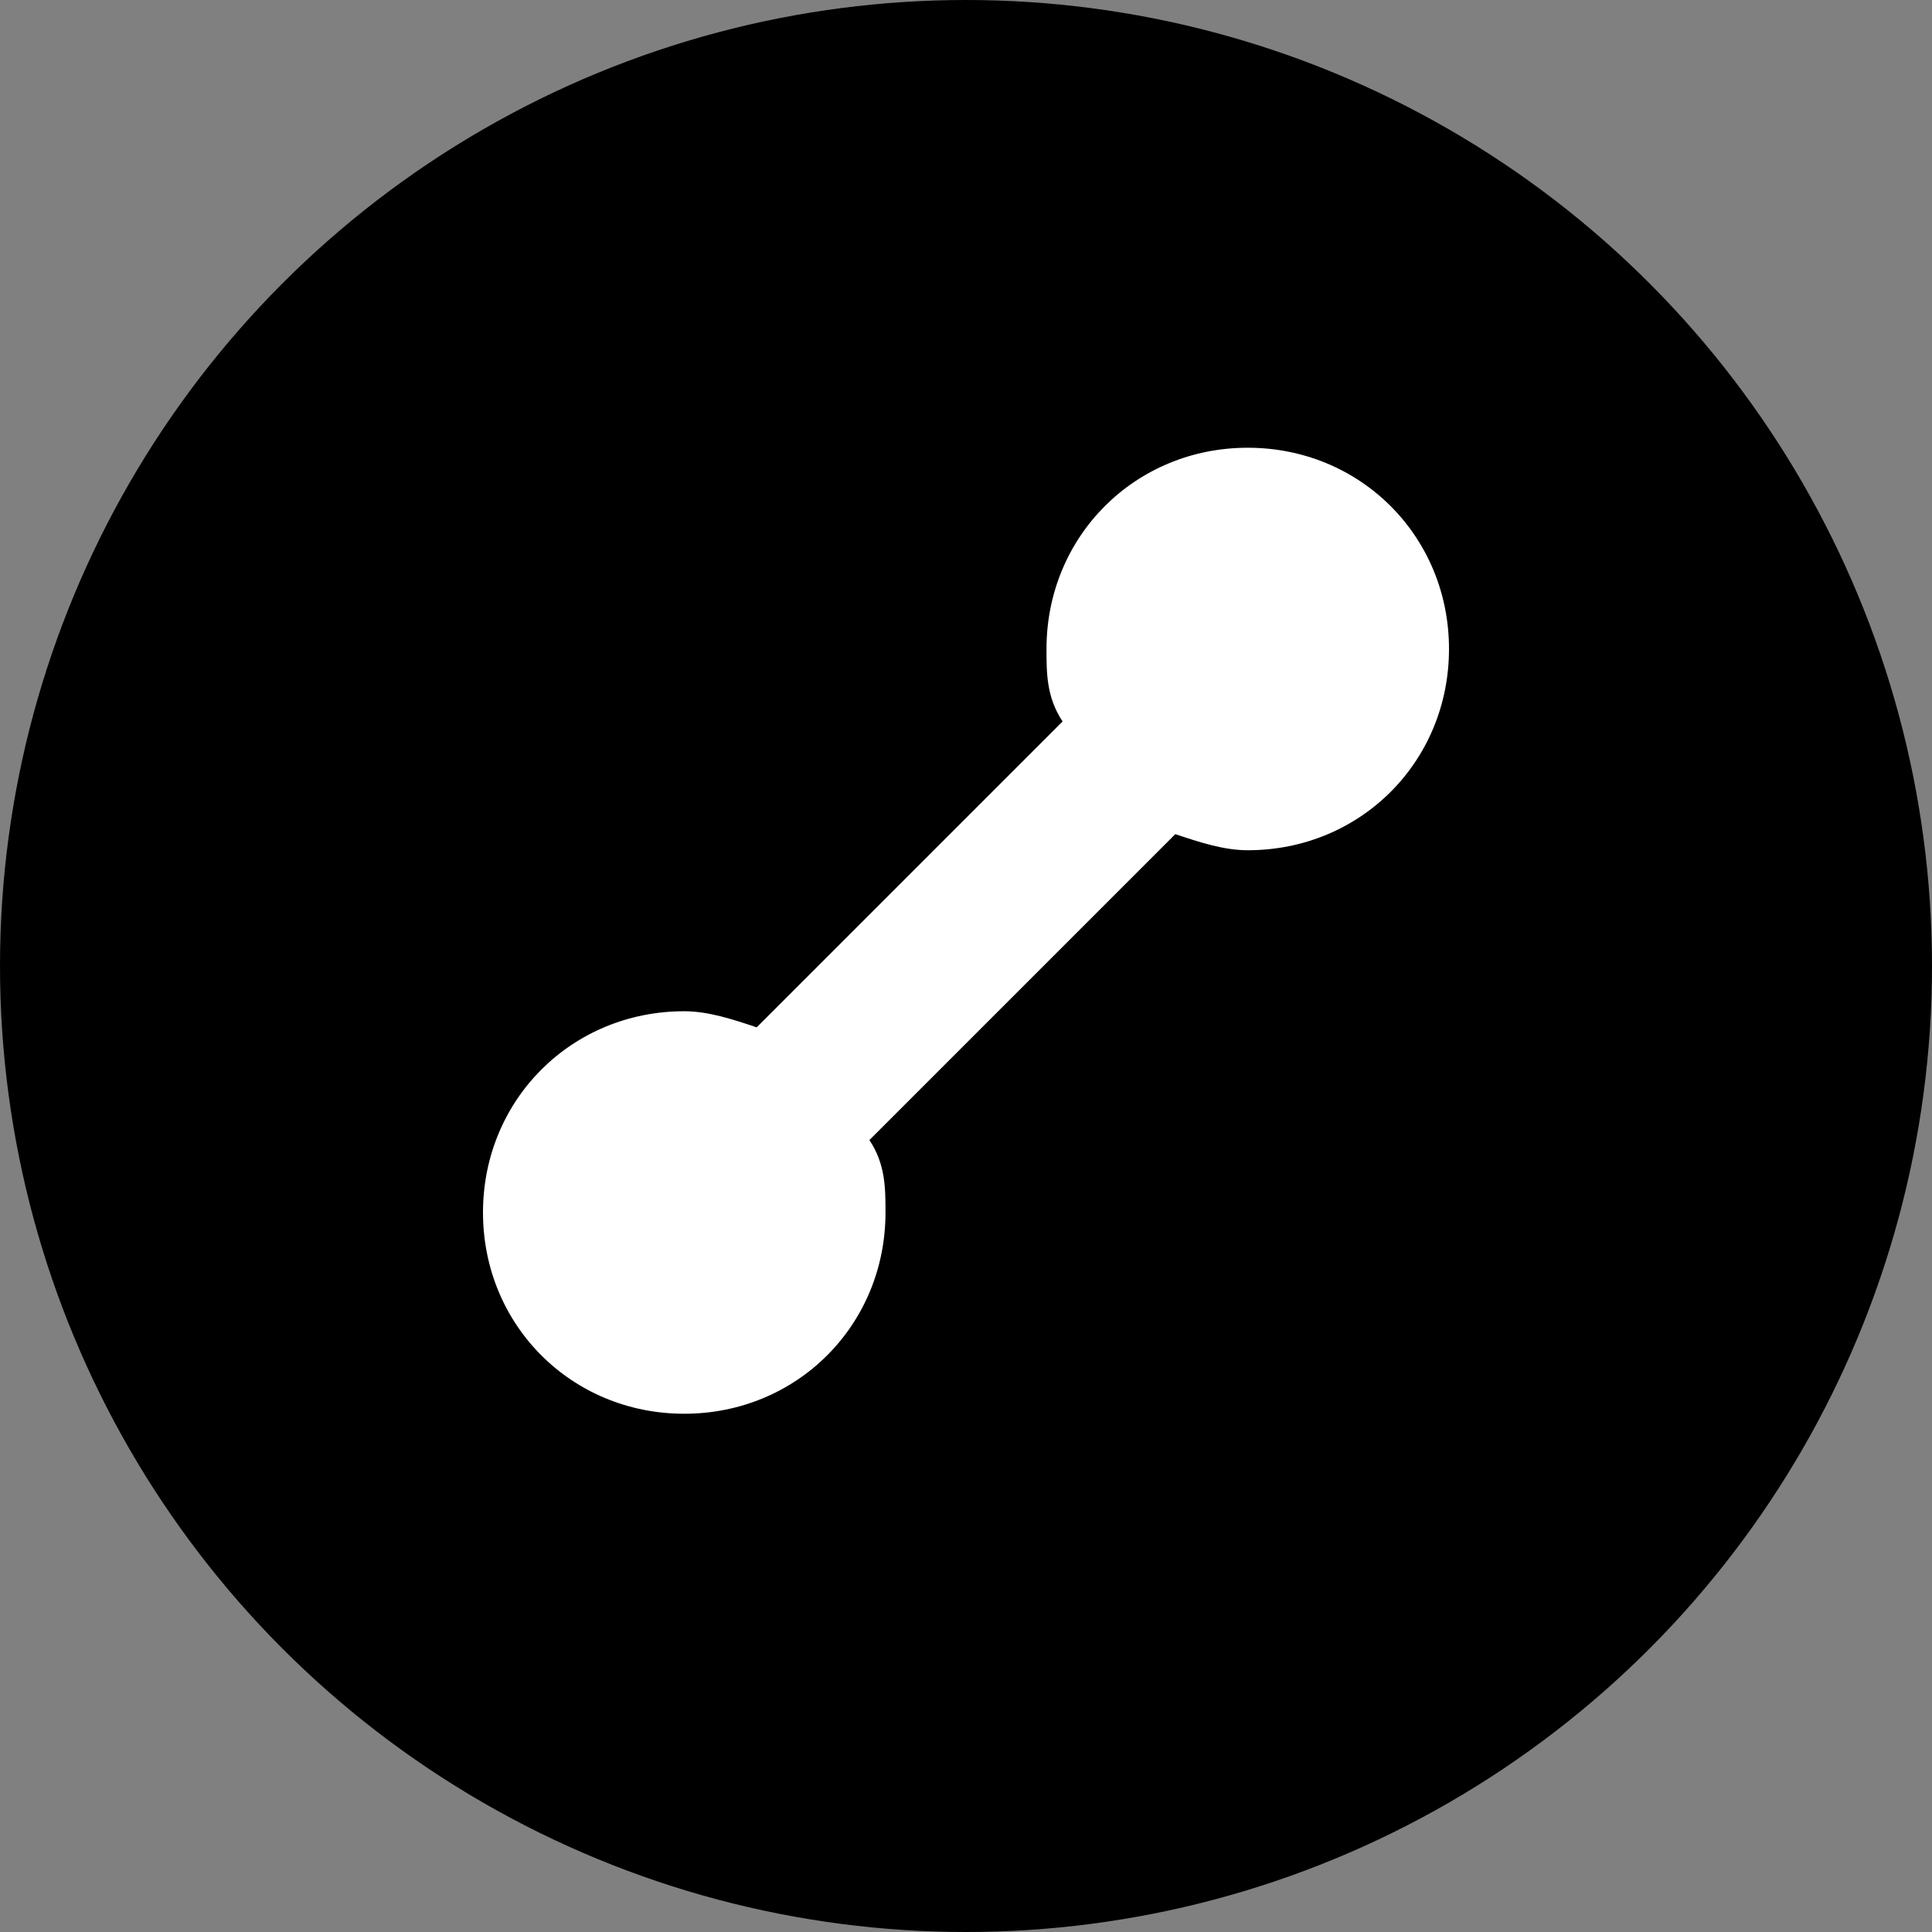
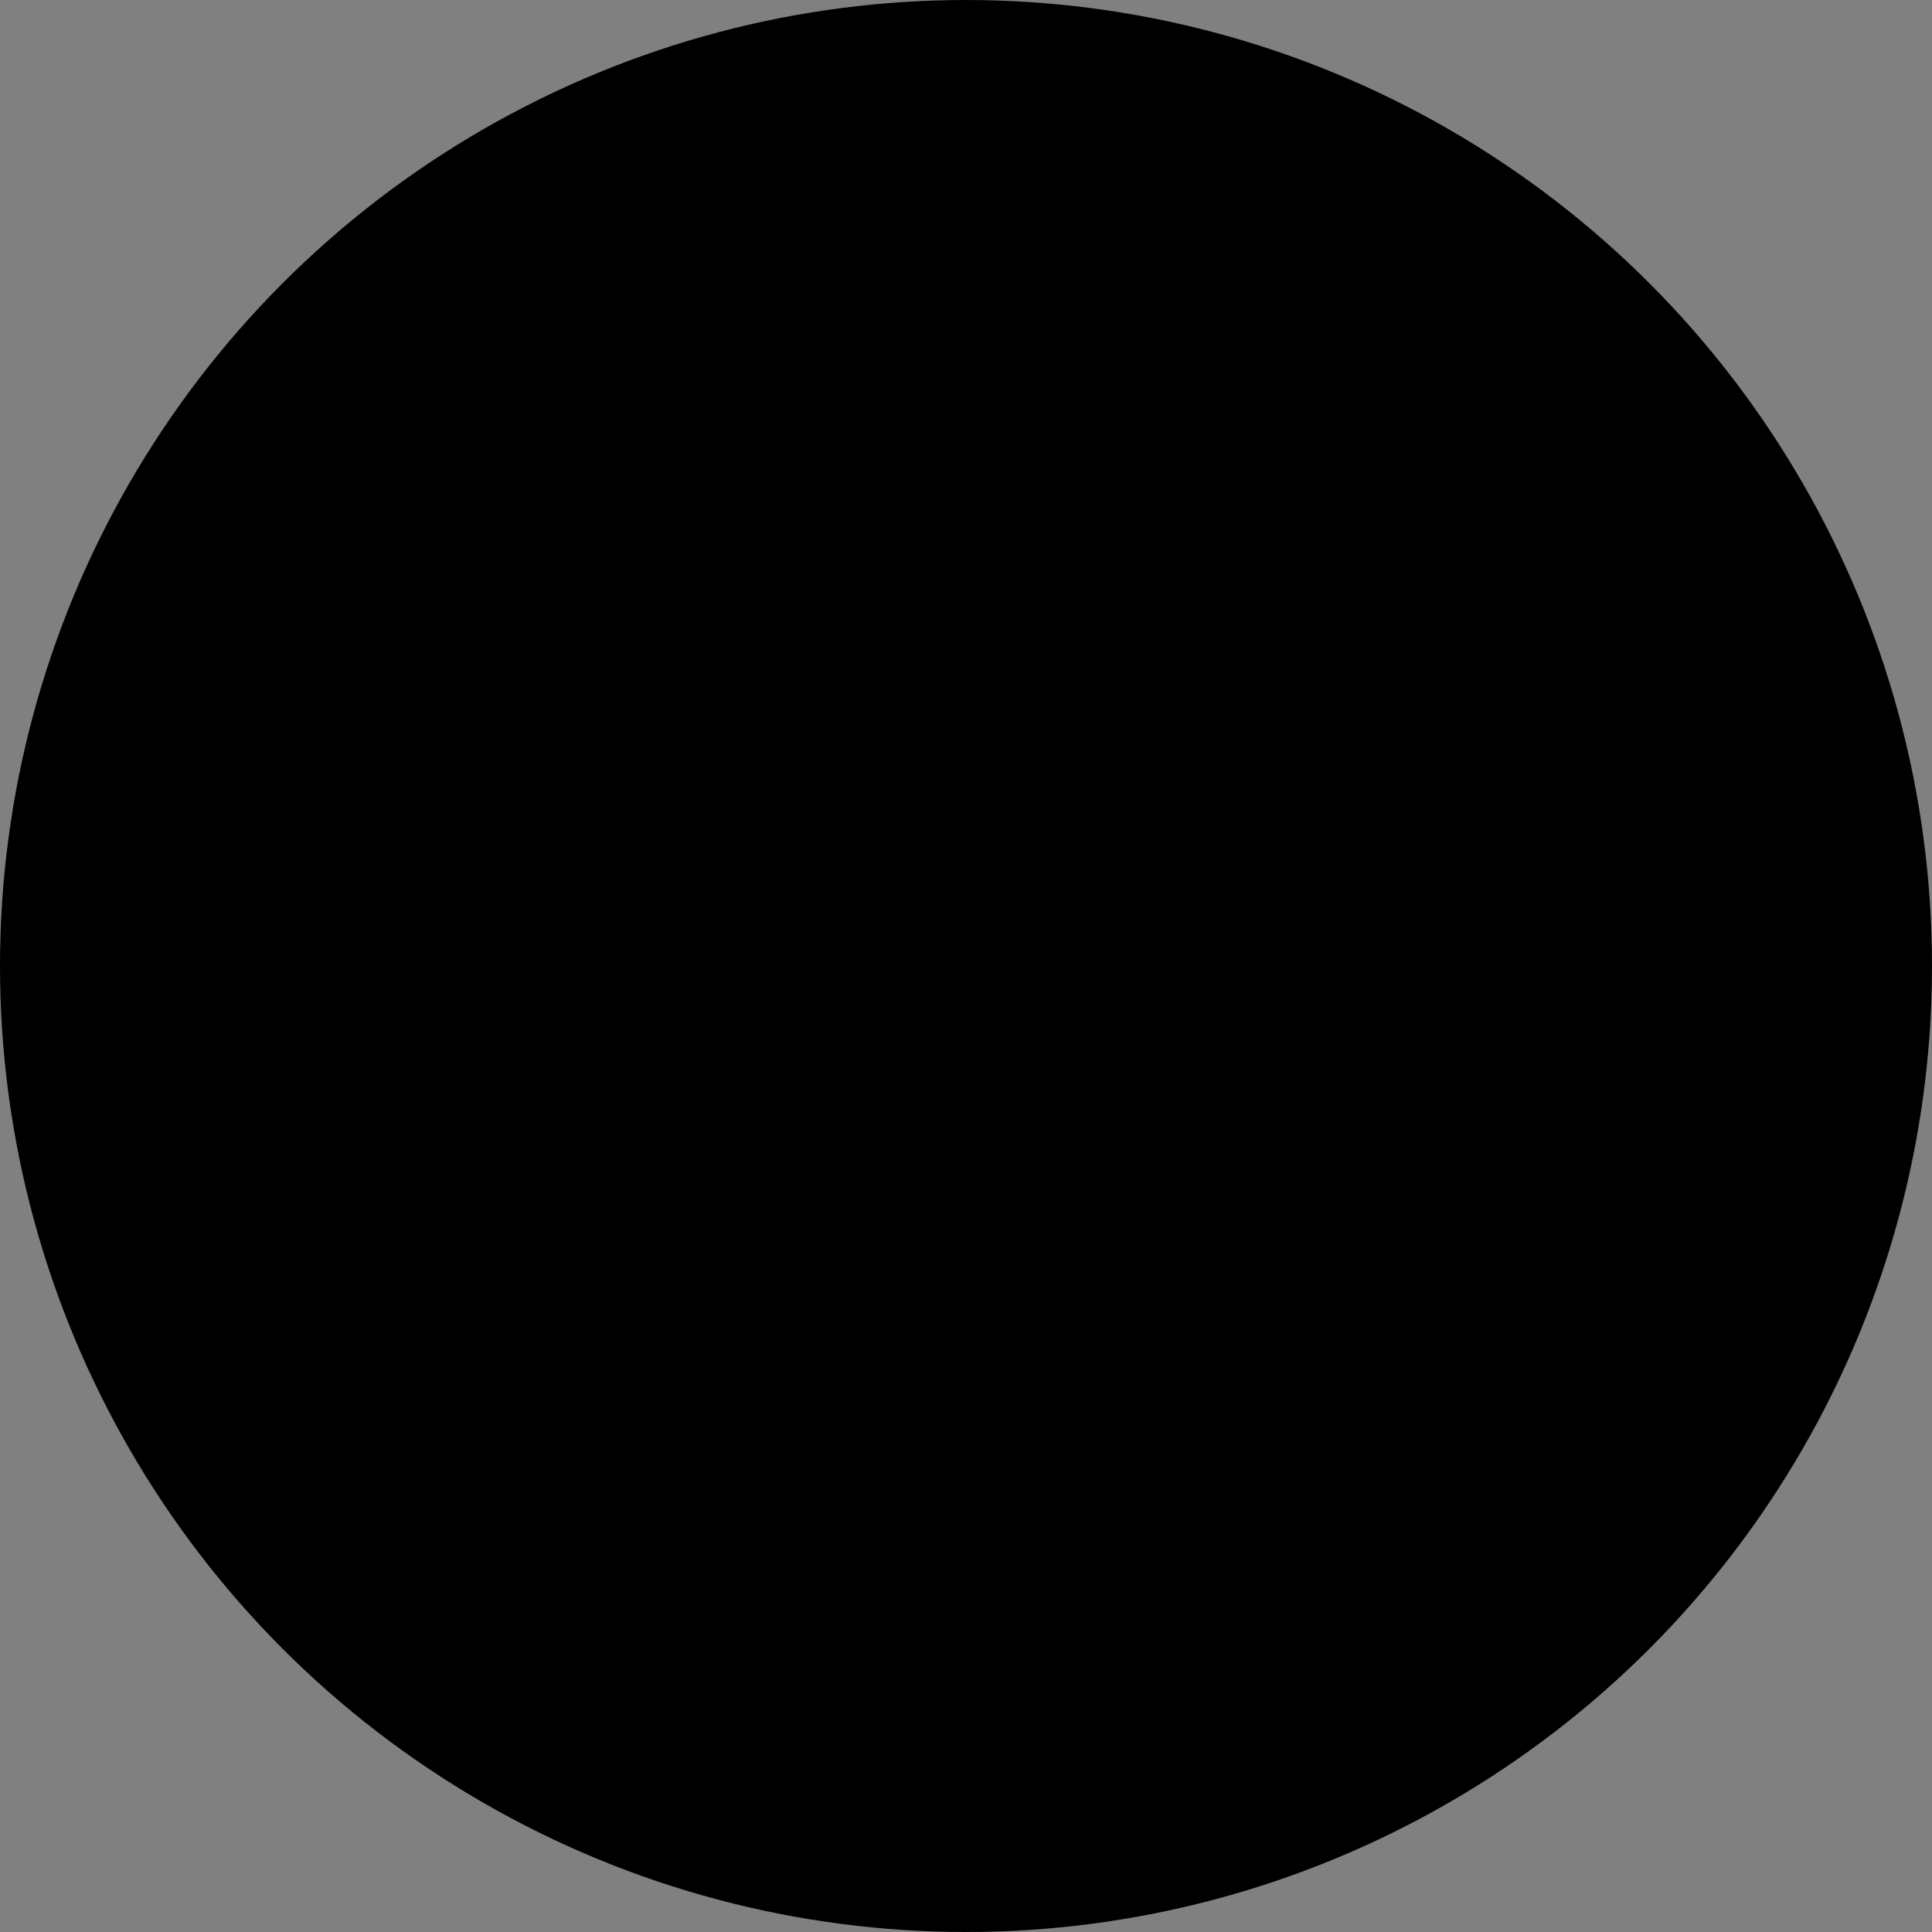
<svg xmlns="http://www.w3.org/2000/svg" width="24px" height="24px" viewBox="0 0 24 24" version="1.1">
  <rect x="0" y="0" width="24" height="24" fill="#808080" stroke="none" />
  <title>drawLine</title>
  <g id="drawLine" stroke="none" stroke-width="1" fill="none" fill-rule="evenodd">
    <circle id="Oval" fill="currentColor" cx="12" cy="12" r="12" />
-     <path fill="#FFFFFF" transform="translate(2 2.062)" d="m13.5 3.5c-1.4 0-2.5 1.1-2.5 2.5 0 .3 0 .6.2.9l-3.8 3.8c-.3-.1-.6-.2-.9-.2-1.4 0-2.5 1.1-2.5 2.5s1.1 2.5 2.5 2.5 2.5-1.1 2.5-2.5c0-.3 0-.6-.2-.9l3.8-3.8c.3.1.6.2.9.2 1.4 0 2.5-1.1 2.5-2.5s-1.1-2.5-2.5-2.5z" />
  </g>
</svg>